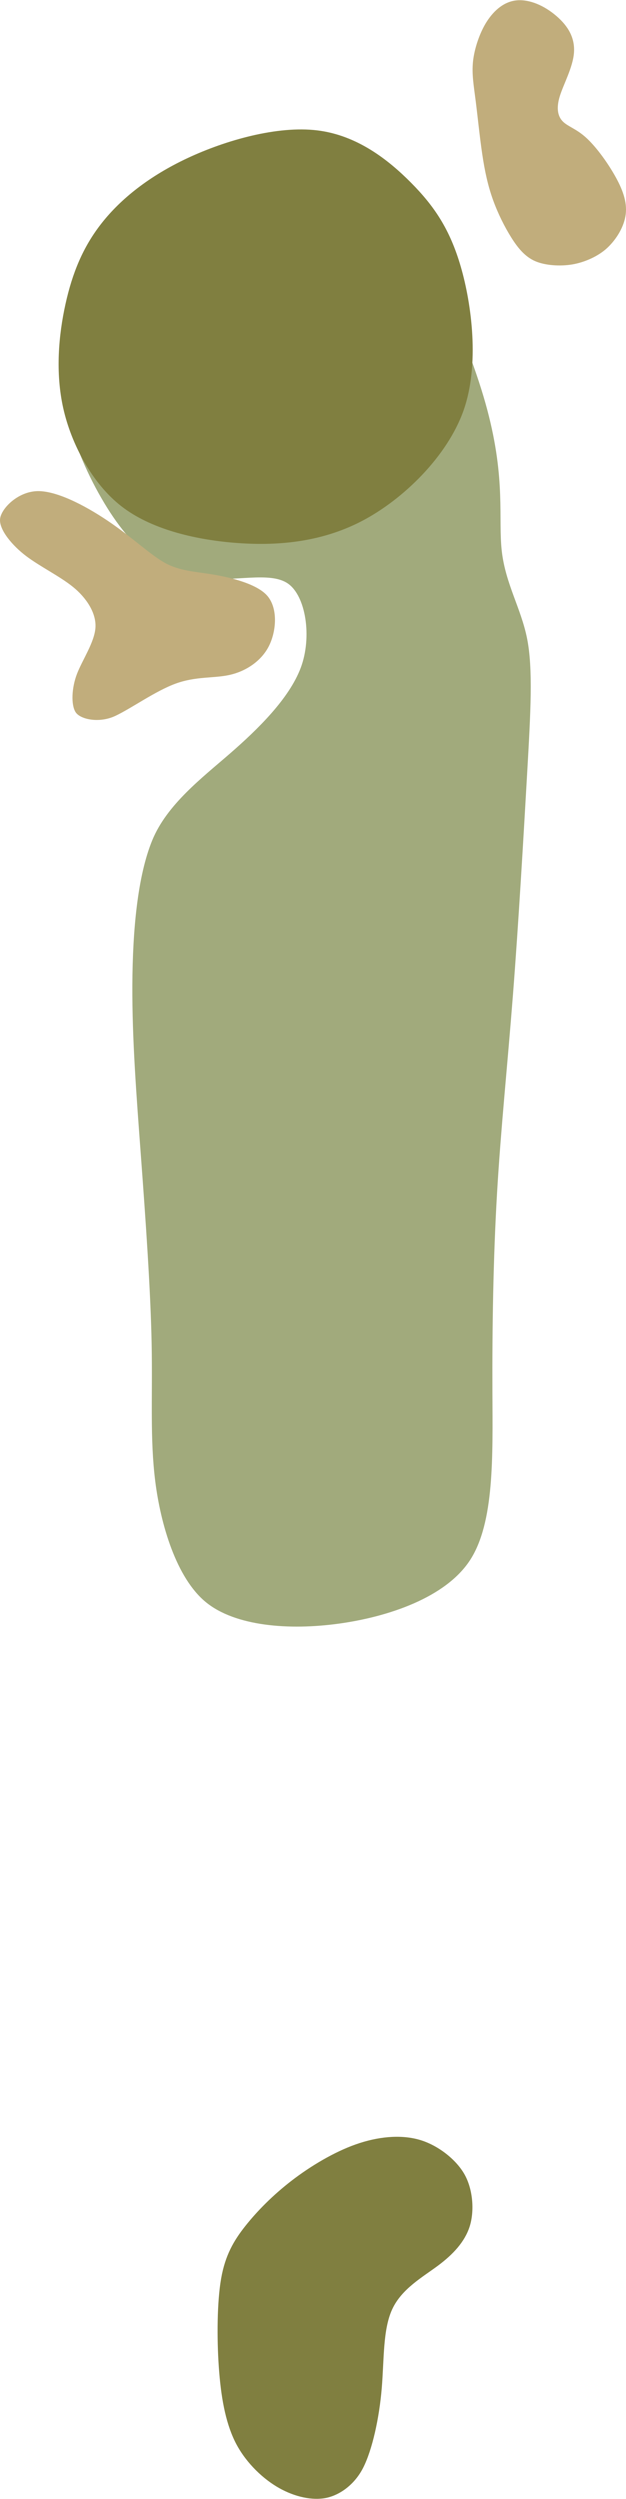
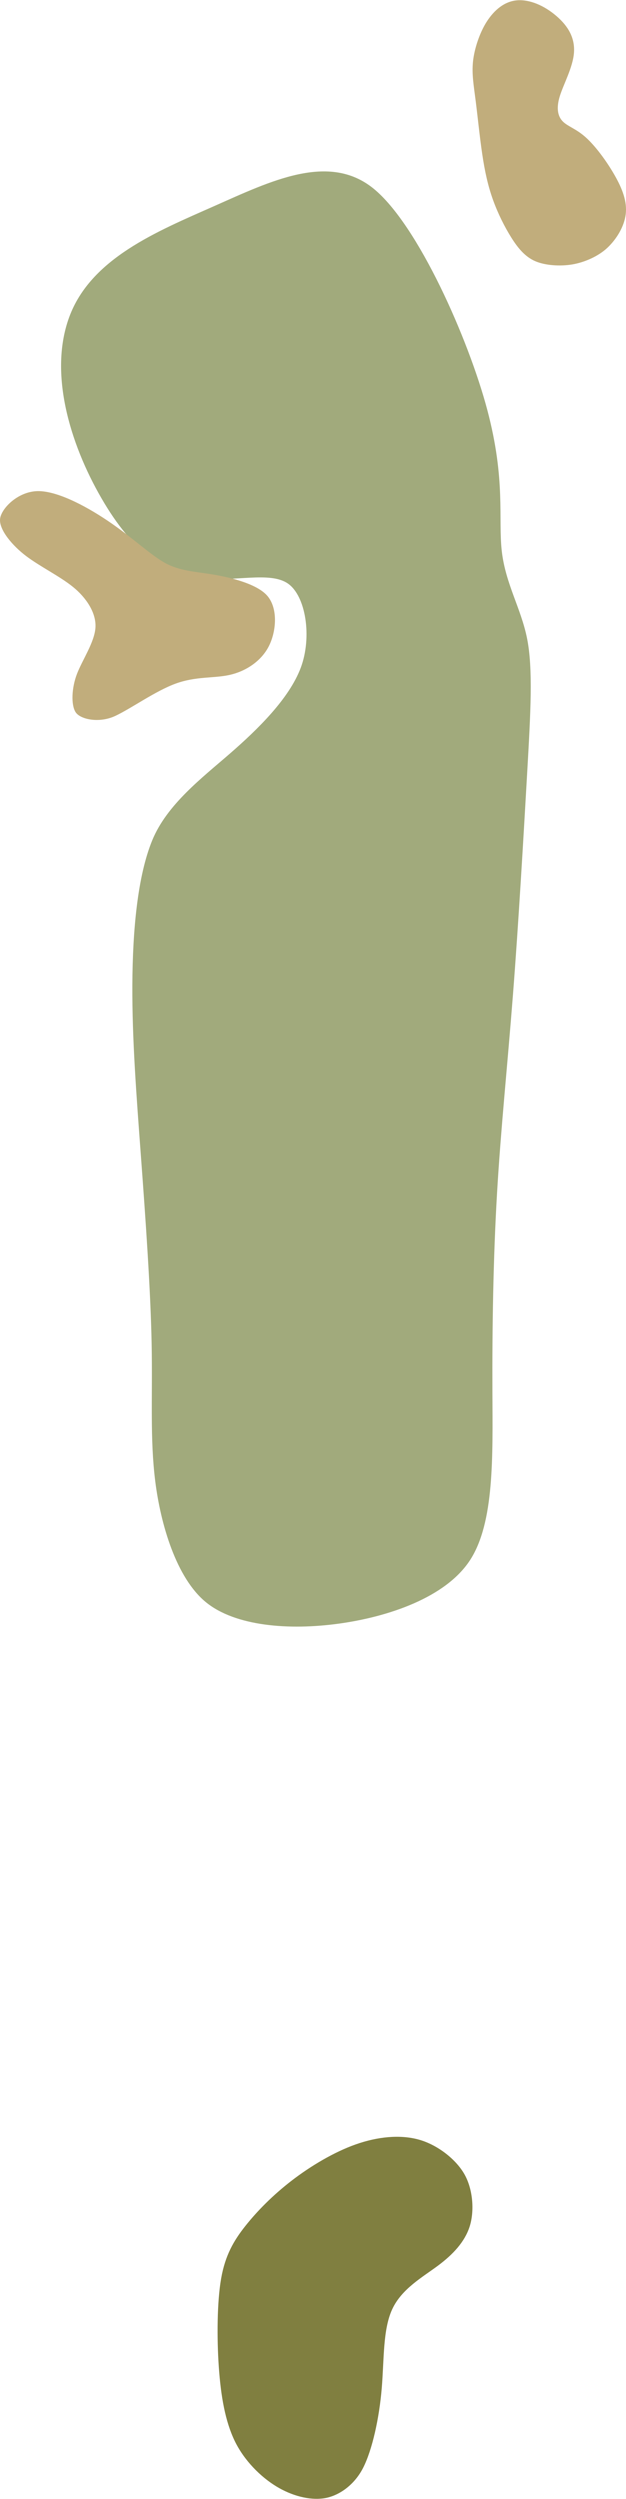
<svg xmlns="http://www.w3.org/2000/svg" xmlns:ns1="http://www.inkscape.org/namespaces/inkscape" xmlns:ns2="http://sodipodi.sourceforge.net/DTD/sodipodi-0.dtd" width="2.39in" height="9.541in" viewBox="0 0 60.715 242.334" version="1.1" id="svg4500" ns1:version="1.2.1 (9c6d41e4, 2022-07-14)" ns2:docname="hole12.svg" xml:space="preserve">
  <ns2:namedview id="namedview4502" pagecolor="#ffffff" bordercolor="#666666" borderopacity="1.0" ns1:showpageshadow="2" ns1:pageopacity="0.0" ns1:pagecheckerboard="0" ns1:deskcolor="#d1d1d1" ns1:document-units="mm" showgrid="false" ns1:zoom="0.8409652" ns1:cx="130.20753" ns1:cy="443.53797" ns1:window-width="1080" ns1:window-height="1892" ns1:window-x="1440" ns1:window-y="28" ns1:window-maximized="0" ns1:current-layer="layer5" />
  <defs id="defs4497">
    <ns1:path-effect effect="bspline" id="path-effect5800" is_visible="true" lpeversion="1" weight="33.333" steps="2" helper_size="0" apply_no_weight="true" apply_with_weight="true" only_selected="false" />
    <ns1:path-effect effect="bspline" id="path-effect5796" is_visible="true" lpeversion="1" weight="33.333" steps="2" helper_size="0" apply_no_weight="true" apply_with_weight="true" only_selected="false" />
    <ns1:path-effect effect="bspline" id="path-effect5791" is_visible="true" lpeversion="1" weight="33.333" steps="2" helper_size="0" apply_no_weight="true" apply_with_weight="true" only_selected="false" />
    <ns1:path-effect effect="bspline" id="path-effect5787" is_visible="true" lpeversion="1" weight="33.333" steps="2" helper_size="0" apply_no_weight="true" apply_with_weight="true" only_selected="false" />
    <ns1:path-effect effect="bspline" id="path-effect5783" is_visible="true" lpeversion="1" weight="33.333" steps="2" helper_size="0" apply_no_weight="true" apply_with_weight="true" only_selected="false" />
    <ns1:path-effect effect="bspline" id="path-effect7923" is_visible="true" lpeversion="1" weight="33.333" steps="2" helper_size="0" apply_no_weight="true" apply_with_weight="true" only_selected="false" />
    <ns1:path-effect effect="bspline" id="path-effect7915" is_visible="true" lpeversion="1" weight="33.333" steps="2" helper_size="0" apply_no_weight="true" apply_with_weight="true" only_selected="false" />
    <ns1:path-effect effect="bspline" id="path-effect7911" is_visible="true" lpeversion="1" weight="33.333" steps="2" helper_size="0" apply_no_weight="true" apply_with_weight="true" only_selected="false" />
    <ns1:path-effect effect="bspline" id="path-effect7907" is_visible="true" lpeversion="1" weight="33.333" steps="2" helper_size="0" apply_no_weight="true" apply_with_weight="true" only_selected="false" />
    <ns1:path-effect effect="bspline" id="path-effect7903" is_visible="true" lpeversion="1" weight="33.333" steps="2" helper_size="0" apply_no_weight="true" apply_with_weight="true" only_selected="false" />
    <ns1:path-effect effect="bspline" id="path-effect7899" is_visible="true" lpeversion="1" weight="33.333" steps="2" helper_size="0" apply_no_weight="true" apply_with_weight="true" only_selected="false" />
    <ns1:path-effect effect="bspline" id="path-effect7045" is_visible="true" lpeversion="1" weight="33.333" steps="2" helper_size="0" apply_no_weight="true" apply_with_weight="true" only_selected="false" />
    <ns1:path-effect effect="bspline" id="path-effect7041" is_visible="true" lpeversion="1" weight="33.333" steps="2" helper_size="0" apply_no_weight="true" apply_with_weight="true" only_selected="false" />
    <ns1:path-effect effect="bspline" id="path-effect7037" is_visible="true" lpeversion="1" weight="33.333" steps="2" helper_size="0" apply_no_weight="true" apply_with_weight="true" only_selected="false" />
    <ns1:path-effect effect="bspline" id="path-effect7033" is_visible="true" lpeversion="1" weight="33.333" steps="2" helper_size="0" apply_no_weight="true" apply_with_weight="true" only_selected="false" />
    <ns1:path-effect effect="bspline" id="path-effect6284" is_visible="true" lpeversion="1" weight="33.333" steps="2" helper_size="0" apply_no_weight="true" apply_with_weight="true" only_selected="false" />
    <ns1:path-effect effect="bspline" id="path-effect4710" is_visible="true" lpeversion="1" weight="33.333" steps="2" helper_size="0" apply_no_weight="true" apply_with_weight="true" only_selected="false" />
    <ns1:path-effect effect="bspline" id="path-effect4706" is_visible="true" lpeversion="1" weight="33.333" steps="2" helper_size="0" apply_no_weight="true" apply_with_weight="true" only_selected="false" />
    <ns1:path-effect effect="bspline" id="path-effect4702" is_visible="true" lpeversion="1" weight="33.333" steps="2" helper_size="0" apply_no_weight="true" apply_with_weight="true" only_selected="false" />
  </defs>
  <g ns1:groupmode="layer" id="layer5" ns1:label="Layer 2" style="display:inline" transform="translate(-121.605,-90.073)">
    <path style="fill:#a1aa7c;fill-opacity:1;stroke:none;stroke-width:0.265px;stroke-linecap:butt;stroke-linejoin:miter;stroke-opacity:1" d="m 131.724,138.85 c 3.063,5.096 6.133,6.857 9.365,7.266 3.232,0.409 6.636,-0.67 8.407,0.511 1.771,1.181 2.399,5.216 1.275,8.198 -1.123,2.982 -4.134,5.937 -6.864,8.313 -2.73,2.376 -6.118,4.948 -7.54,8.422 -1.422,3.474 -1.901,8.744 -1.925,14.041 -0.024,5.297 0.391,10.636 0.836,16.648 0.445,6.012 0.935,12.939 1.034,18.119 0.099,5.18 -0.17,9.204 0.353,13.369 0.523,4.166 2.039,9.354 4.901,11.702 2.862,2.348 8.086,2.75 12.902,2.087 4.816,-0.663 10.386,-2.539 12.738,-6.177 2.351,-3.638 2.184,-10.011 2.158,-16.289 -0.026,-6.279 0.08,-12.983 0.448,-19.274 0.368,-6.29 0.995,-12.192 1.545,-19.263 0.55,-7.071 1.034,-15.508 1.374,-21.446 0.34,-5.938 0.581,-10.177 -0.007,-13.109 -0.588,-2.933 -2.089,-5.289 -2.451,-8.46 -0.362,-3.17 0.4,-6.874 -1.404,-13.693 -1.804,-6.819 -6.714,-17.966 -11.044,-21.479 -4.331,-3.513 -9.966,-0.725 -15.477,1.719 -5.511,2.444 -11.964,5.056 -14.044,10.791 -2.08,5.735 0.357,12.907 3.42,18.002 z" id="path5781" ns1:path-effect="#path-effect5783" ns1:original-d="m 131.47952,142.04781 c 3.30719,1.89768 6.37689,3.65898 9.59587,5.50582 3.24613,-1.02859 6.64927,-2.1073 9.67525,-3.0668 0.51667,3.32127 1.14414,7.35653 1.65101,10.61765 -1.46129,4.02017 -4.60588,6.83825 -8.4947,8.33739 -3.1962,1.46017 -8.01905,2.1413 -8.4947,6.44968 -0.99443,5.09576 -0.85676,10.42141 -1.41579,15.57363 -0.30852,5.49022 1.06154,10.75512 1.25848,16.20286 1.51775,6.51888 3.02545,13.37438 1.41578,19.97828 -0.79988,3.86653 -1.64262,7.85205 -0.78655,11.7982 1.30337,4.45937 2.8195,9.64743 4.09203,14.00252 4.45224,0.34215 9.67622,0.74332 14.31316,1.09917 4.99487,-1.68159 10.56543,-3.55739 15.41632,-5.19121 -0.14824,-5.6429 -0.31594,-12.01543 -0.47193,-17.93325 0.61365,-6.63135 -0.872,-13.36089 0.31462,-19.97829 0.89618,-5.91842 0.49155,-11.92912 1.88771,-17.77595 0.47118,-8.21465 0.95482,-16.65144 1.41578,-24.69757 0.21856,-3.83 0.46011,-8.06857 0.67006,-11.75738 -1.38659,-2.17674 -2.8877,-4.53309 -4.42065,-6.93928 0.80977,-3.9347 1.5717,-7.63843 2.33481,-11.34942 -4.37152,-9.92624 -9.28101,-21.07368 -13.37129,-30.3607 -4.57094,2.26181 -10.20606,5.04971 -14.94439,7.39354 -6.2839,2.54386 -12.73642,5.15559 -19.82097,8.02278 2.92394,8.60262 5.36133,15.77416 8.18009,24.06833 z" ns2:nodetypes="cccccccccccccccccccccccc" />
  </g>
  <g ns1:groupmode="layer" id="layer6" ns1:label="Layer 3" transform="translate(-121.605,-90.073)" style="display:inline">
-     <path style="fill:#807f40;fill-opacity:1;stroke:none;stroke-width:0.265px;stroke-linecap:butt;stroke-linejoin:miter;stroke-opacity:1" d="m 144.334,142.694 c 3.944,0.323 8.279,0.014 12.331,-2.088 4.052,-2.102 8.331,-6.304 9.9,-10.745 1.569,-4.442 0.785,-10.319 -0.274,-13.959 -1.058,-3.64 -2.594,-5.883 -4.813,-8.123 -2.219,-2.24 -5.239,-4.612 -9.101,-5.082 -3.862,-0.471 -8.866,0.946 -12.589,2.692 -3.723,1.746 -6.458,3.946 -8.302,6.281 -1.845,2.334 -2.87,4.888 -3.529,7.869 -0.659,2.981 -0.996,6.624 -0.217,10.108 0.779,3.484 2.809,7.301 5.632,9.501 2.823,2.2 7.016,3.224 10.96,3.547 z" id="path5785" ns1:path-effect="#path-effect5787" ns1:original-d="m 144.22156,143.30628 c 4.0564,-0.28893 8.39096,-0.59798 12.51409,-0.89223 3.9816,-3.90971 8.2599,-8.11133 12.08295,-11.86639 -0.68442,-5.12839 -1.46913,-11.00625 -2.16383,-16.20824 -1.42205,-2.07741 -2.95772,-4.32067 -4.43183,-6.47389 -2.96349,-2.32709 -5.98326,-4.69844 -8.91194,-6.99832 -4.79527,1.3584 -9.7989,2.77546 -14.59407,4.13314 -2.65044,2.13341 -5.38509,4.33412 -8.06786,6.49259 -1.00678,2.51009 -2.03157,5.06412 -3.02879,7.54853 -0.32105,3.47717 -0.65771,7.12011 -0.97617,10.56296 1.87602,3.52604 3.90647,7.34262 5.75452,10.81656 3.79771,0.927 7.99108,1.95036 11.82293,2.88529 z" ns2:nodetypes="cccccccccccc" />
    <path style="display:inline;fill:#807f40;fill-opacity:1;stroke:none;stroke-width:0.265px;stroke-linecap:butt;stroke-linejoin:miter;stroke-opacity:1" d="m 162.201,297.561 c -1.831,-0.499 -3.994,-0.27 -6.092,0.471 -2.098,0.74 -4.376,2.098 -6.212,3.513 -1.836,1.415 -3.348,2.955 -4.488,4.391 -1.14,1.436 -1.962,2.859 -2.356,5.103 -0.394,2.244 -0.422,5.777 -0.225,8.591 0.197,2.814 0.617,5.246 1.538,7.158 0.921,1.912 2.523,3.493 4.038,4.416 1.515,0.923 3.191,1.347 4.575,1.16 1.383,-0.187 2.957,-1.211 3.85,-2.97 0.893,-1.759 1.559,-4.831 1.799,-7.686 0.24,-2.856 0.102,-5.715 1.022,-7.695 0.92,-1.98 2.951,-3.113 4.434,-4.219 1.483,-1.106 2.583,-2.307 3.059,-3.753 0.476,-1.446 0.365,-3.537 -0.452,-5.04 -0.817,-1.503 -2.658,-2.94 -4.489,-3.439 z" id="path5789" ns1:path-effect="#path-effect5791" ns1:original-d="m 162.46945,296.84018 c -2.13151,-0.0768 -4.31544,-0.0471 -6.34624,0.6722 -2.57026,0.49301 -4.53691,2.37198 -6.54861,3.90538 -1.63506,1.42394 -2.90537,3.20121 -4.53913,4.62552 -1.15451,1.10558 -1.99724,2.51621 -2.3522,4.07384 -1.28779,3.15634 -0.94339,6.69186 -0.0775,9.90543 0.35665,2.4328 0.78149,4.86377 1.25755,7.27167 0.80464,2.03198 2.79948,3.21558 4.49288,4.43636 1.39156,1.07217 3.1346,1.23113 4.81732,1.21983 1.68699,-0.007 3.23225,-1.07409 3.95307,-2.57329 1.95692,-2.44674 1.44687,-5.77324 1.87876,-8.66759 -0.13774,-2.8573 -0.27582,-5.71636 -0.41412,-8.57465 1.97748,-1.1022 4.00882,-2.23484 5.93205,-3.30762 1.37037,-0.83987 2.36158,-2.13997 3.188,-3.48331 0.86424,-1.7995 0.34584,-3.86968 -0.3007,-5.64404 -0.92352,-1.98911 -2.88415,-3.27309 -4.94113,-3.85973 z" ns2:nodetypes="cccccccccccccccc" transform="translate(-9.7083333e-6)" />
  </g>
  <g ns1:groupmode="layer" id="layer7" ns1:label="Layer 4" style="display:inline" transform="translate(-15.212,-41.811)">
    <path style="fill:#c1ad7c;fill-opacity:1;stroke:none;stroke-width:0.265px;stroke-linecap:butt;stroke-linejoin:miter;stroke-opacity:1" d="m 31.238,96.4 c -1.373,-0.754 -3.016,-2.319 -5.181,-3.828 -2.165,-1.509 -5.017,-3.079 -7.01,-3.149 -1.993,-0.07 -3.699,1.635 -3.826,2.678 -0.127,1.043 1.176,2.608 2.549,3.638 1.373,1.031 3.225,1.929 4.518,2.974 1.293,1.045 2.274,2.527 2.182,3.947 -0.092,1.42 -1.27,3.129 -1.793,4.491 -0.523,1.362 -0.582,2.984 -0.142,3.698 0.44,0.714 2.286,1.113 3.854,0.379 1.568,-0.734 3.895,-2.422 5.87,-3.14 1.975,-0.717 3.673,-0.495 5.215,-0.837 1.541,-0.341 3.018,-1.293 3.773,-2.71 0.755,-1.418 0.964,-3.694 -0.092,-4.945 -1.056,-1.251 -3.914,-1.869 -5.461,-2.115 -1.547,-0.246 -3.083,-0.327 -4.457,-1.081 z" id="path5794" ns1:path-effect="#path-effect5796" ns1:original-d="m 31.379477,97.08928 c -1.514856,-1.443375 -3.157389,-3.008416 -4.73503,-4.511639 -2.752969,-1.51536 -5.604269,-3.084968 -8.264761,-4.549658 -1.325355,1.325082 -3.031545,3.030241 -4.118415,4.115924 0.83241,0.999571 2.135653,2.56461 3.153969,3.787537 1.7279,0.838382 3.579962,1.736863 5.349514,2.595179 0.815973,1.232109 1.797322,2.714097 2.666092,4.026207 -1.05239,1.52717 -2.230713,3.23636 -3.229415,4.68436 -0.04635,1.27563 -0.846899,2.87058 -0.150765,4.12513 0.707053,1.20547 2.511771,1.79634 3.627509,0.785 2.280227,-1.65408 4.606462,-3.342 6.884783,-4.99561 1.672282,0.21887 3.370164,0.44086 5.052026,0.66053 1.401112,-0.90235 2.877611,-1.85371 4.207246,-2.71088 0.181292,-1.97839 0.389531,-4.25448 0.572694,-6.259633 -2.294876,-0.496345 -5.153355,-1.114847 -7.165842,-1.550505 -1.080733,-0.05644 -2.617539,-0.13706 -3.849605,-0.201942 z" ns2:nodetypes="cccccccccccccccc" />
    <path style="fill:#c1ad7c;fill-opacity:1;stroke:none;stroke-width:0.265px;stroke-linecap:butt;stroke-linejoin:miter;stroke-opacity:1" d="m 65.368,41.821 c -1.232,0.096 -2.222,0.947 -2.933,2.046 -0.711,1.1 -1.225,2.679 -1.349,3.902 -0.123,1.223 0.07,2.303 0.264,3.829 0.194,1.526 0.389,3.498 0.638,5.17 0.249,1.672 0.552,3.044 1.031,4.384 0.48,1.34 1.135,2.647 1.788,3.686 0.653,1.039 1.343,1.857 2.303,2.278 0.96,0.421 2.413,0.522 3.613,0.32 1.201,-0.203 2.534,-0.798 3.402,-1.617 0.868,-0.819 1.63,-2.036 1.776,-3.26 0.145,-1.224 -0.322,-2.459 -1.096,-3.809 -0.774,-1.35 -1.85,-2.806 -2.788,-3.644 -0.938,-0.838 -1.724,-1.042 -2.209,-1.527 -0.485,-0.485 -0.668,-1.256 -0.308,-2.438 0.361,-1.181 1.273,-2.802 1.38,-4.229 0.107,-1.427 -0.541,-2.573 -1.71,-3.576 -1.169,-1.003 -2.57,-1.612 -3.802,-1.516 z" id="path5798" ns1:path-effect="#path-effect5800" ns1:original-d="m 65.113023,41.078828 c -1.094807,0.700857 -2.171806,1.450548 -2.945048,2.528165 -0.986854,1.182882 -1.504544,2.761371 -1.400023,4.295252 0.195135,1.090412 0.388259,2.170793 0.58161,3.253661 0.194798,1.968321 0.389784,3.94096 0.584365,5.911911 0.302922,1.372196 0.605678,2.744577 0.907705,4.114586 0.712183,1.282426 1.347719,2.598869 1.966944,3.92319 0.458827,0.933971 1.369823,1.565389 1.977566,2.342867 1.24447,0.647547 2.704088,0.650858 4.028731,0.279857 1.203036,-0.28444 2.84353,-0.191673 3.426046,-1.529069 0.752359,-1.199628 1.514908,-2.416199 2.273016,-3.626372 -0.467656,-1.237465 -0.934474,-2.472277 -1.402466,-3.70976 -1.081071,-1.463119 -2.156677,-2.918749 -3.242348,-4.387906 -0.791167,-0.206014 -1.576636,-0.410739 -2.36418,-0.6162 -0.181782,-0.764333 -0.365499,-1.535948 -0.546681,-2.296066 0.902813,-1.602138 1.815552,-3.222633 2.727249,-4.842011 -0.698576,-1.235614 -1.34638,-2.381236 -2.089905,-3.695935 -1.593935,-0.691878 -2.995678,-1.300462 -4.482581,-1.94617 z" ns2:nodetypes="cccccccccccccccccc" />
  </g>
</svg>